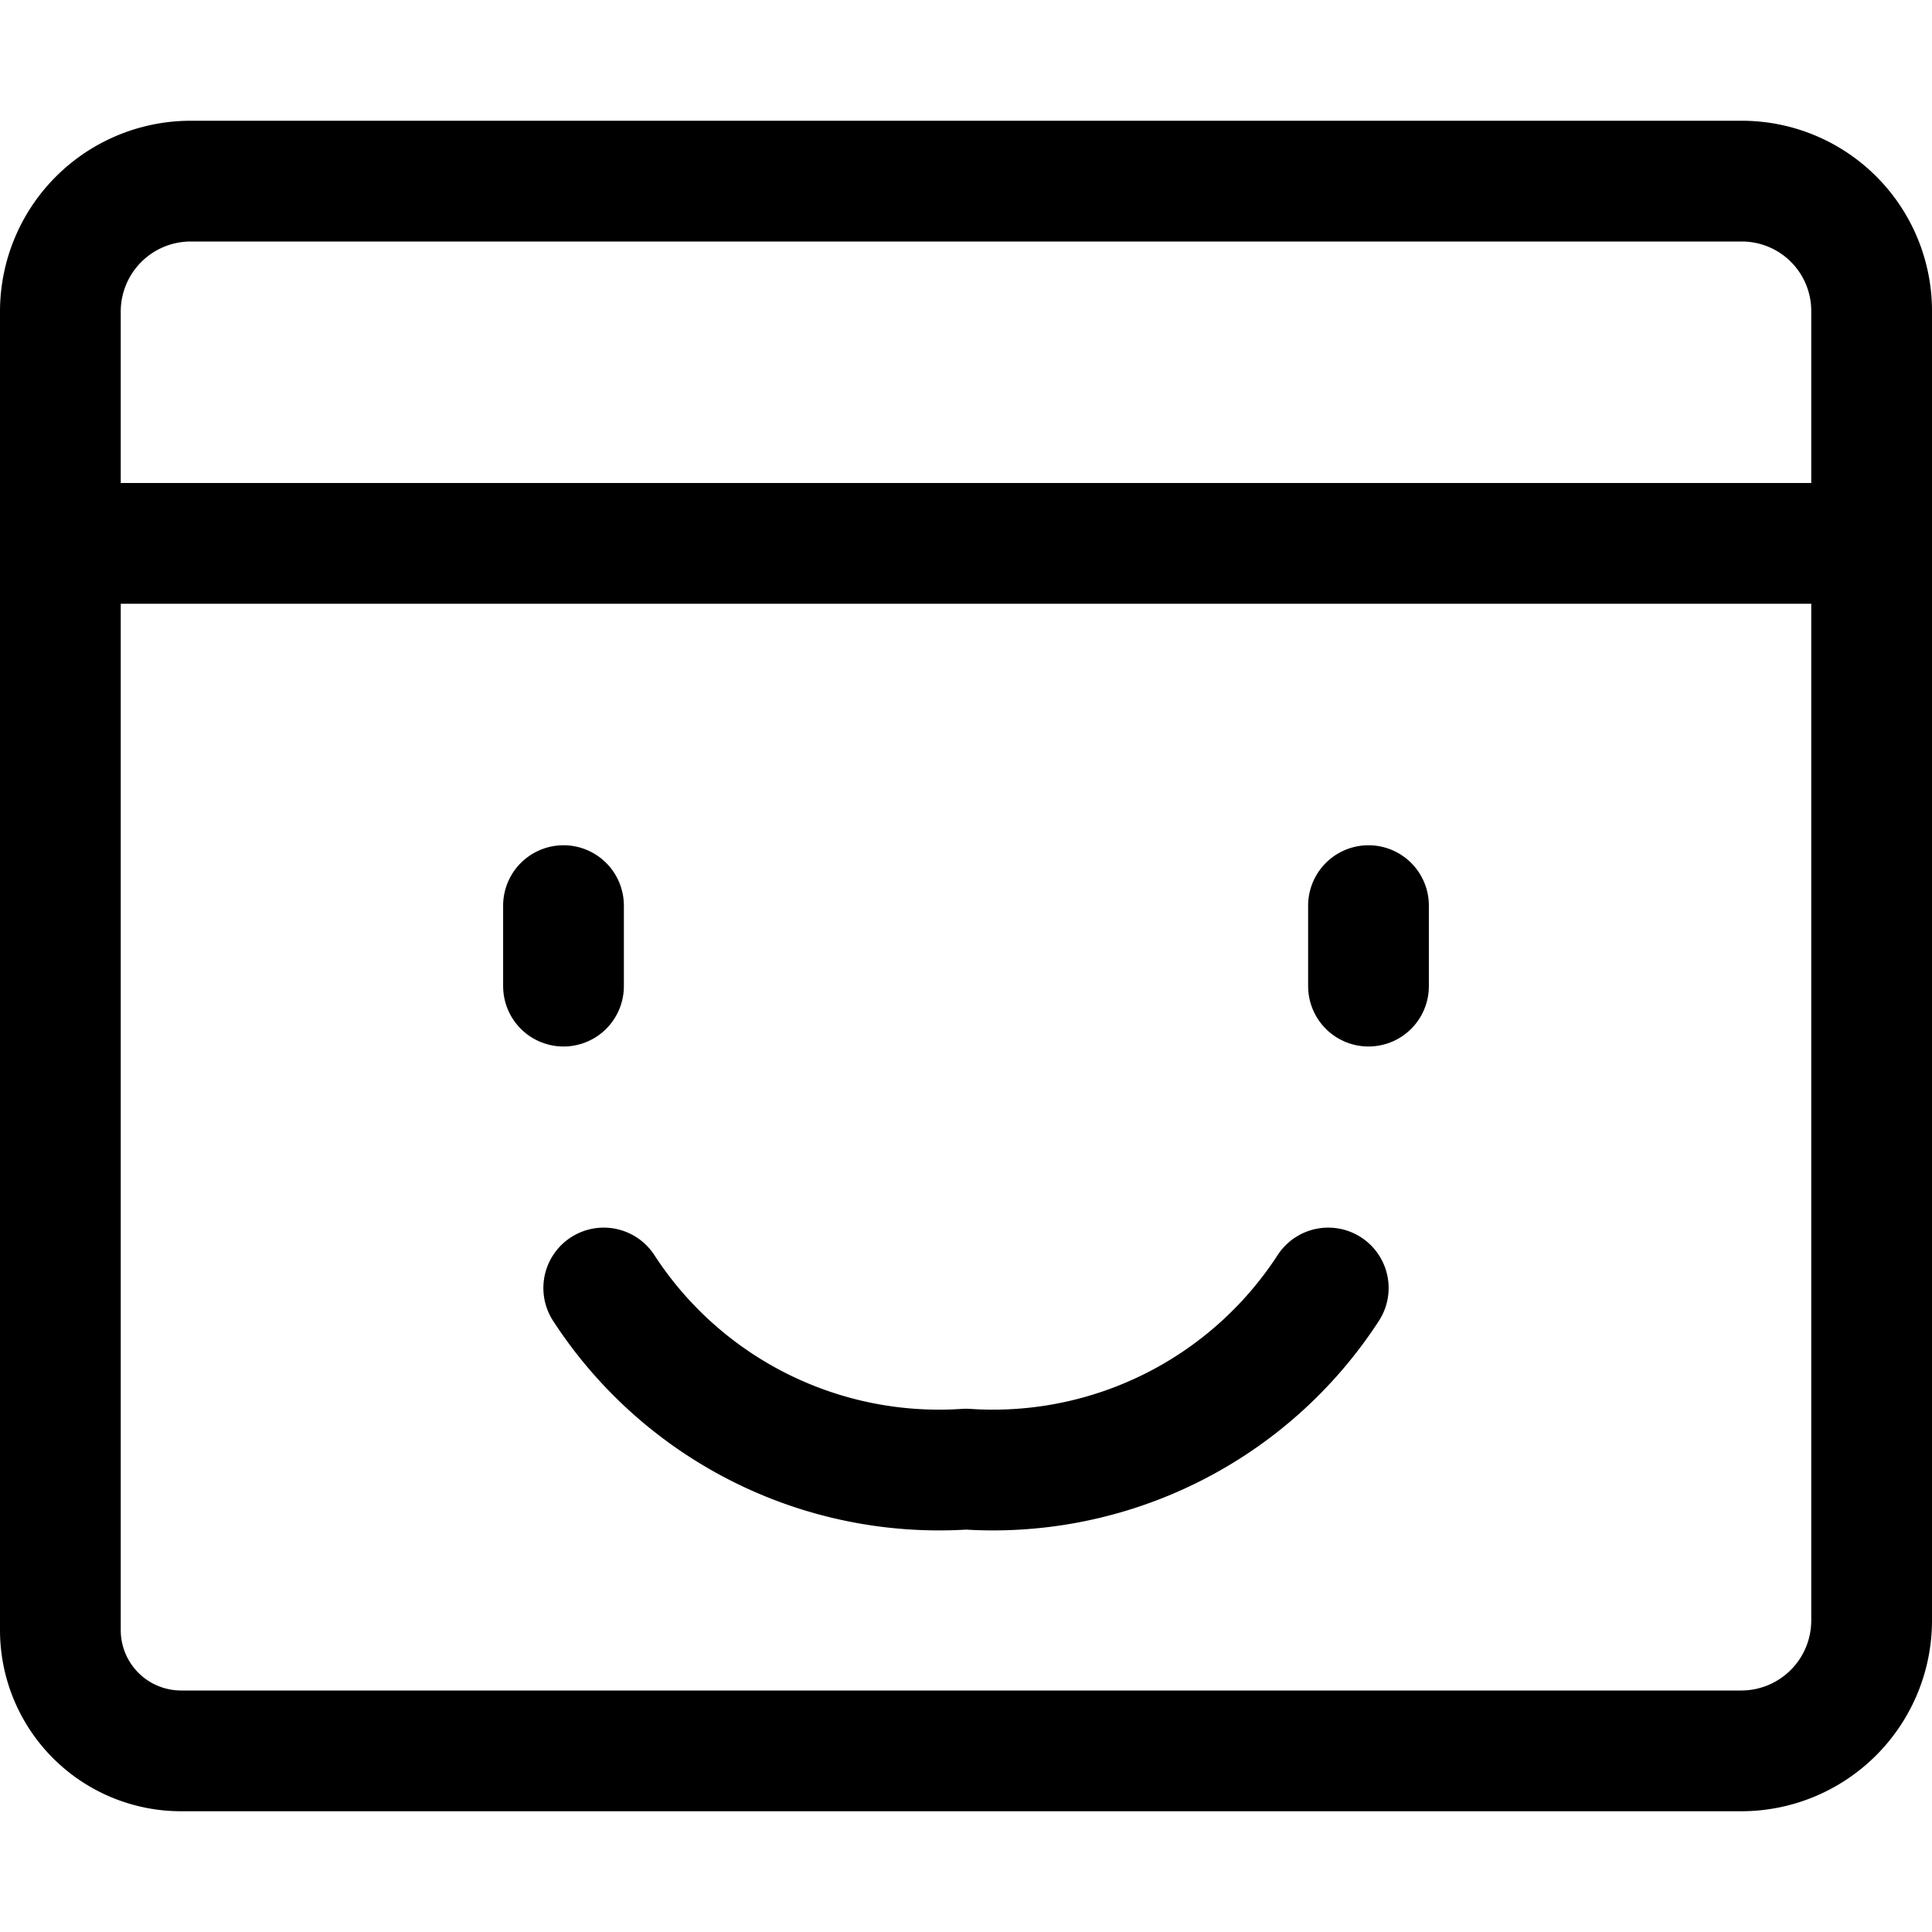
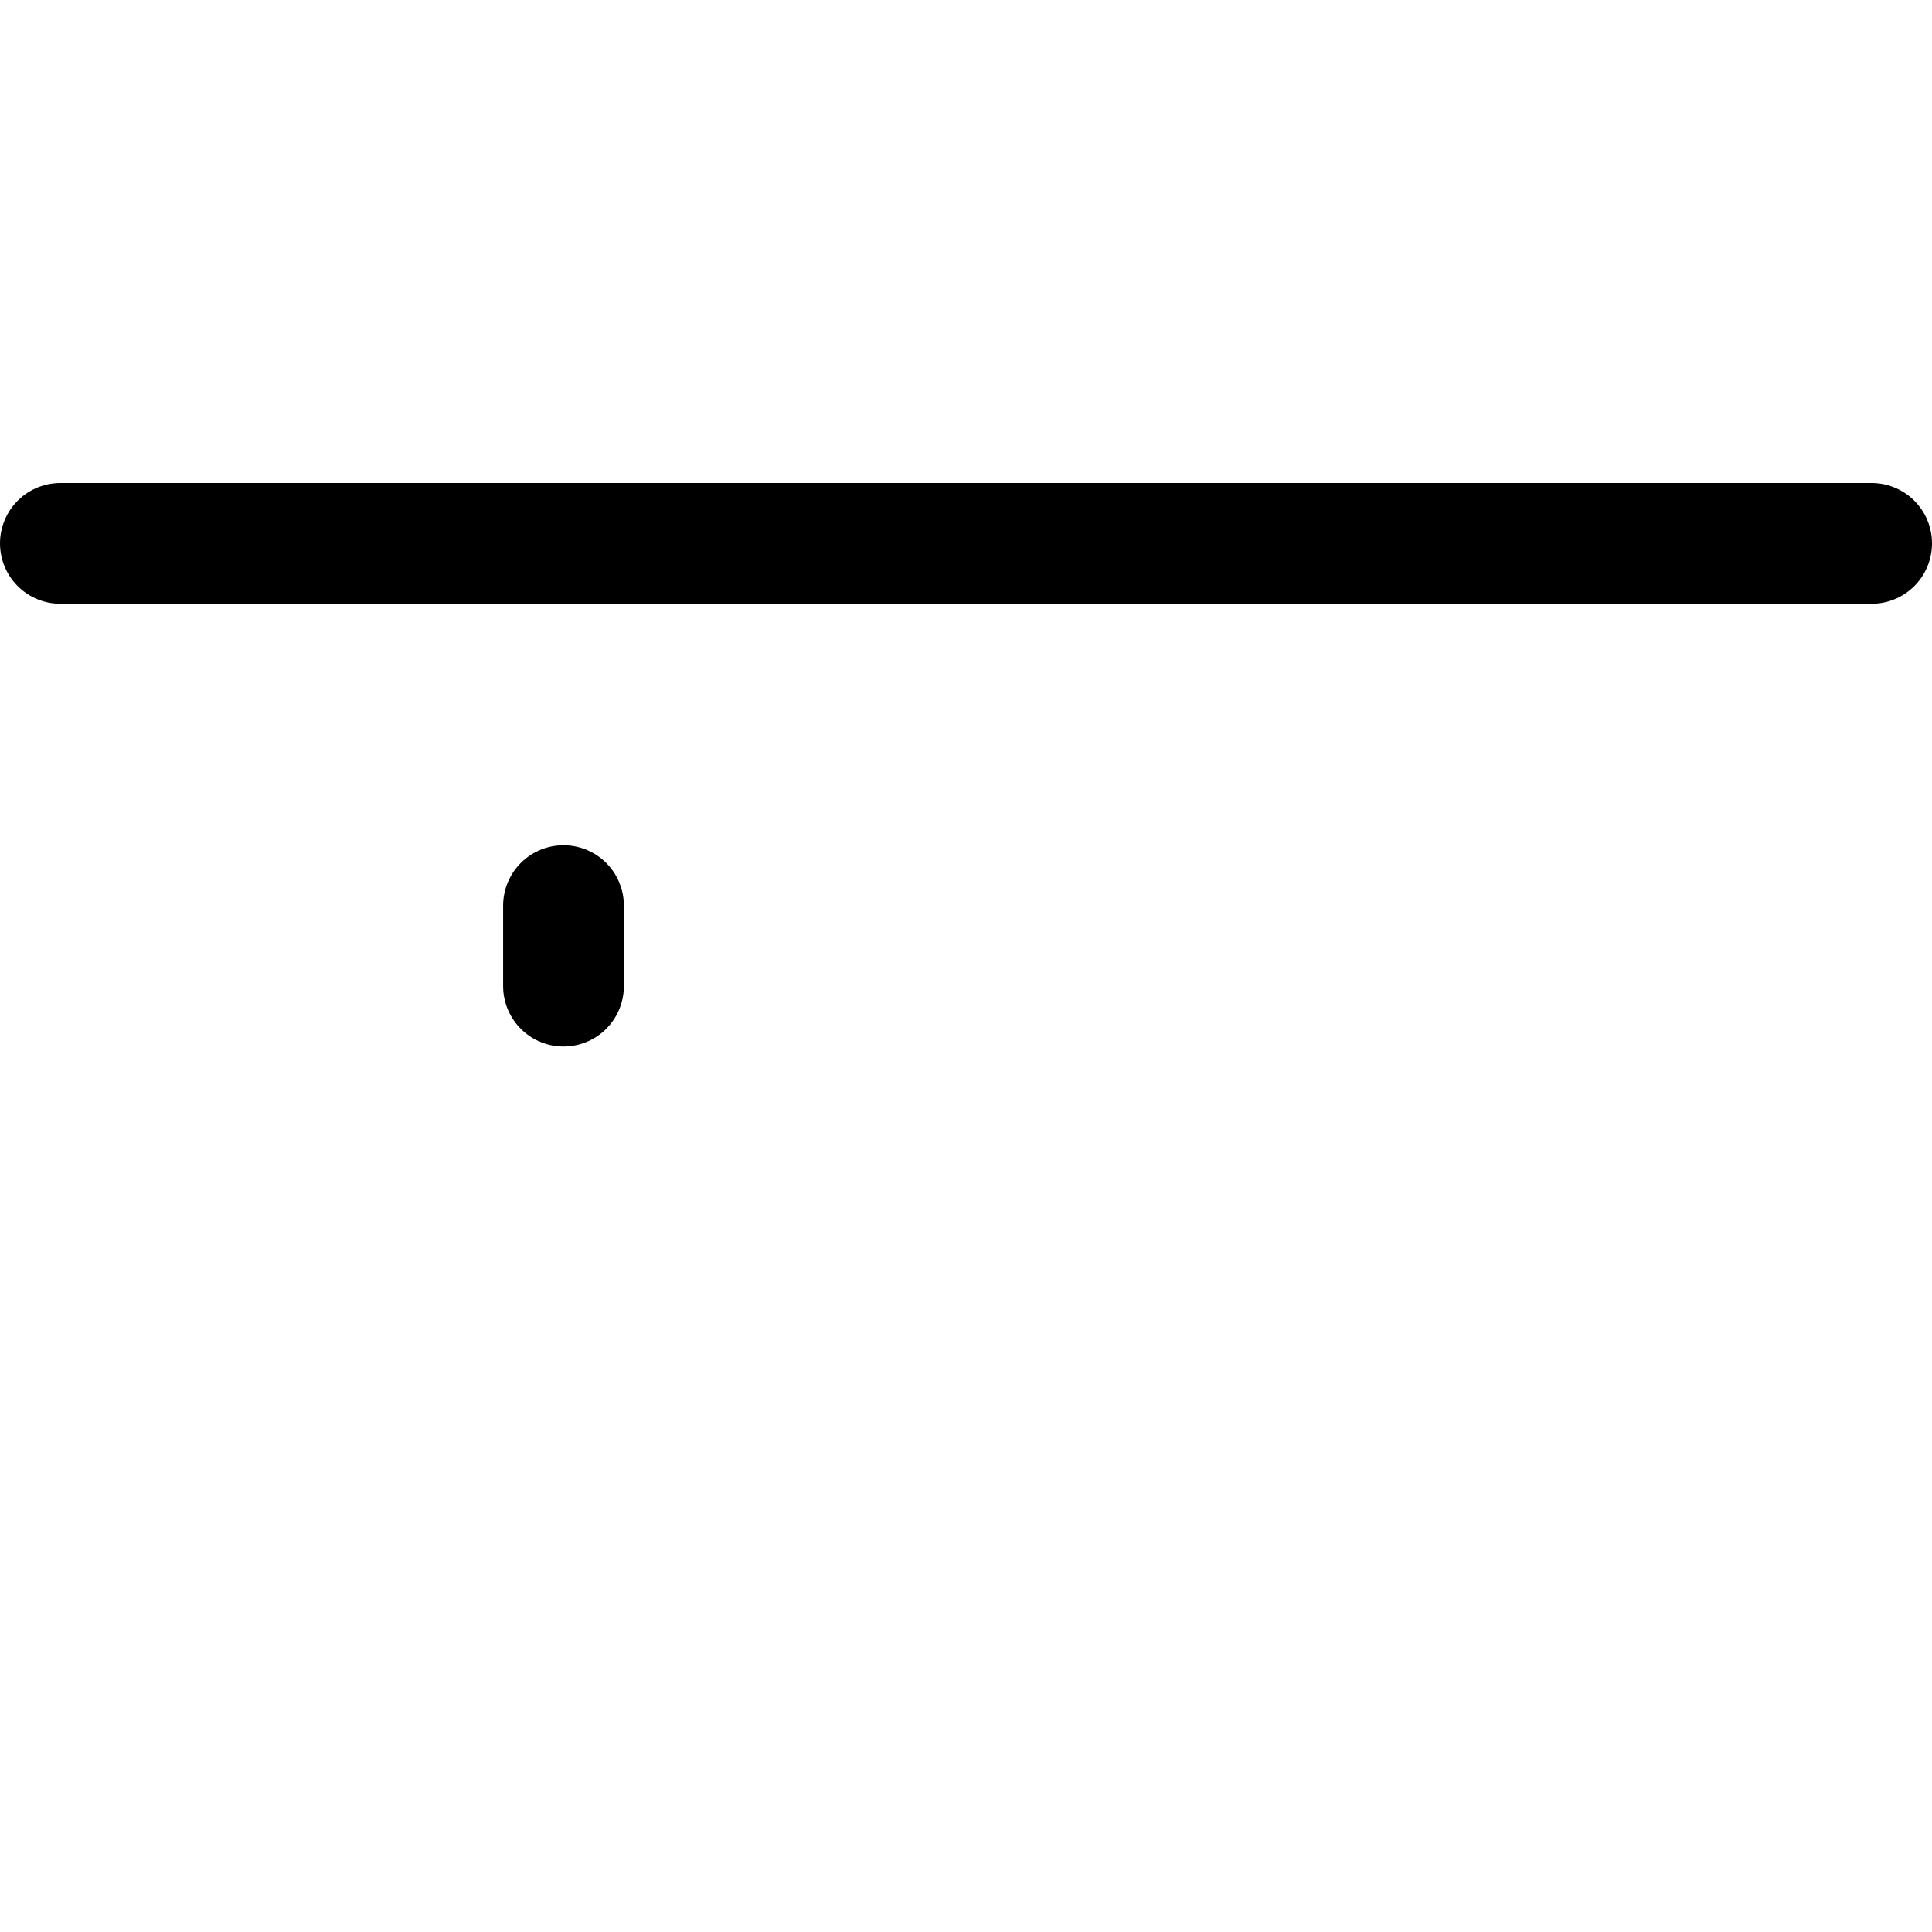
<svg xmlns="http://www.w3.org/2000/svg" viewBox="0 0 24 24" stroke-width="1.5px" height="48" width="48">
  <defs />
  <line x1="7" y1="11.25" x2="7" y2="12.25" fill="none" stroke="currentColor" stroke-linecap="round" stroke-linejoin="round" />
-   <line x1="17" y1="11.25" x2="17" y2="12.25" fill="none" stroke="currentColor" stroke-linecap="round" stroke-linejoin="round" />
-   <path d="M7.5,16A4.966,4.966,0,0,0,12,18.25,4.966,4.966,0,0,0,16.5,16" fill="none" stroke="currentColor" stroke-linecap="round" stroke-linejoin="round" />
-   <path d="M2.25,21.75a1.5,1.5,0,0,1-1.5-1.5V3.865A1.62,1.62,0,0,1,2.365,2.25H21.643A1.613,1.613,0,0,1,23.25,3.857V20.135a1.62,1.62,0,0,1-1.615,1.615Z" fill="none" stroke="currentColor" stroke-linecap="round" stroke-linejoin="round" />
  <line x1="23.25" y1="6.75" x2="0.75" y2="6.75" fill="none" stroke="currentColor" stroke-linecap="round" stroke-linejoin="round" />
</svg>